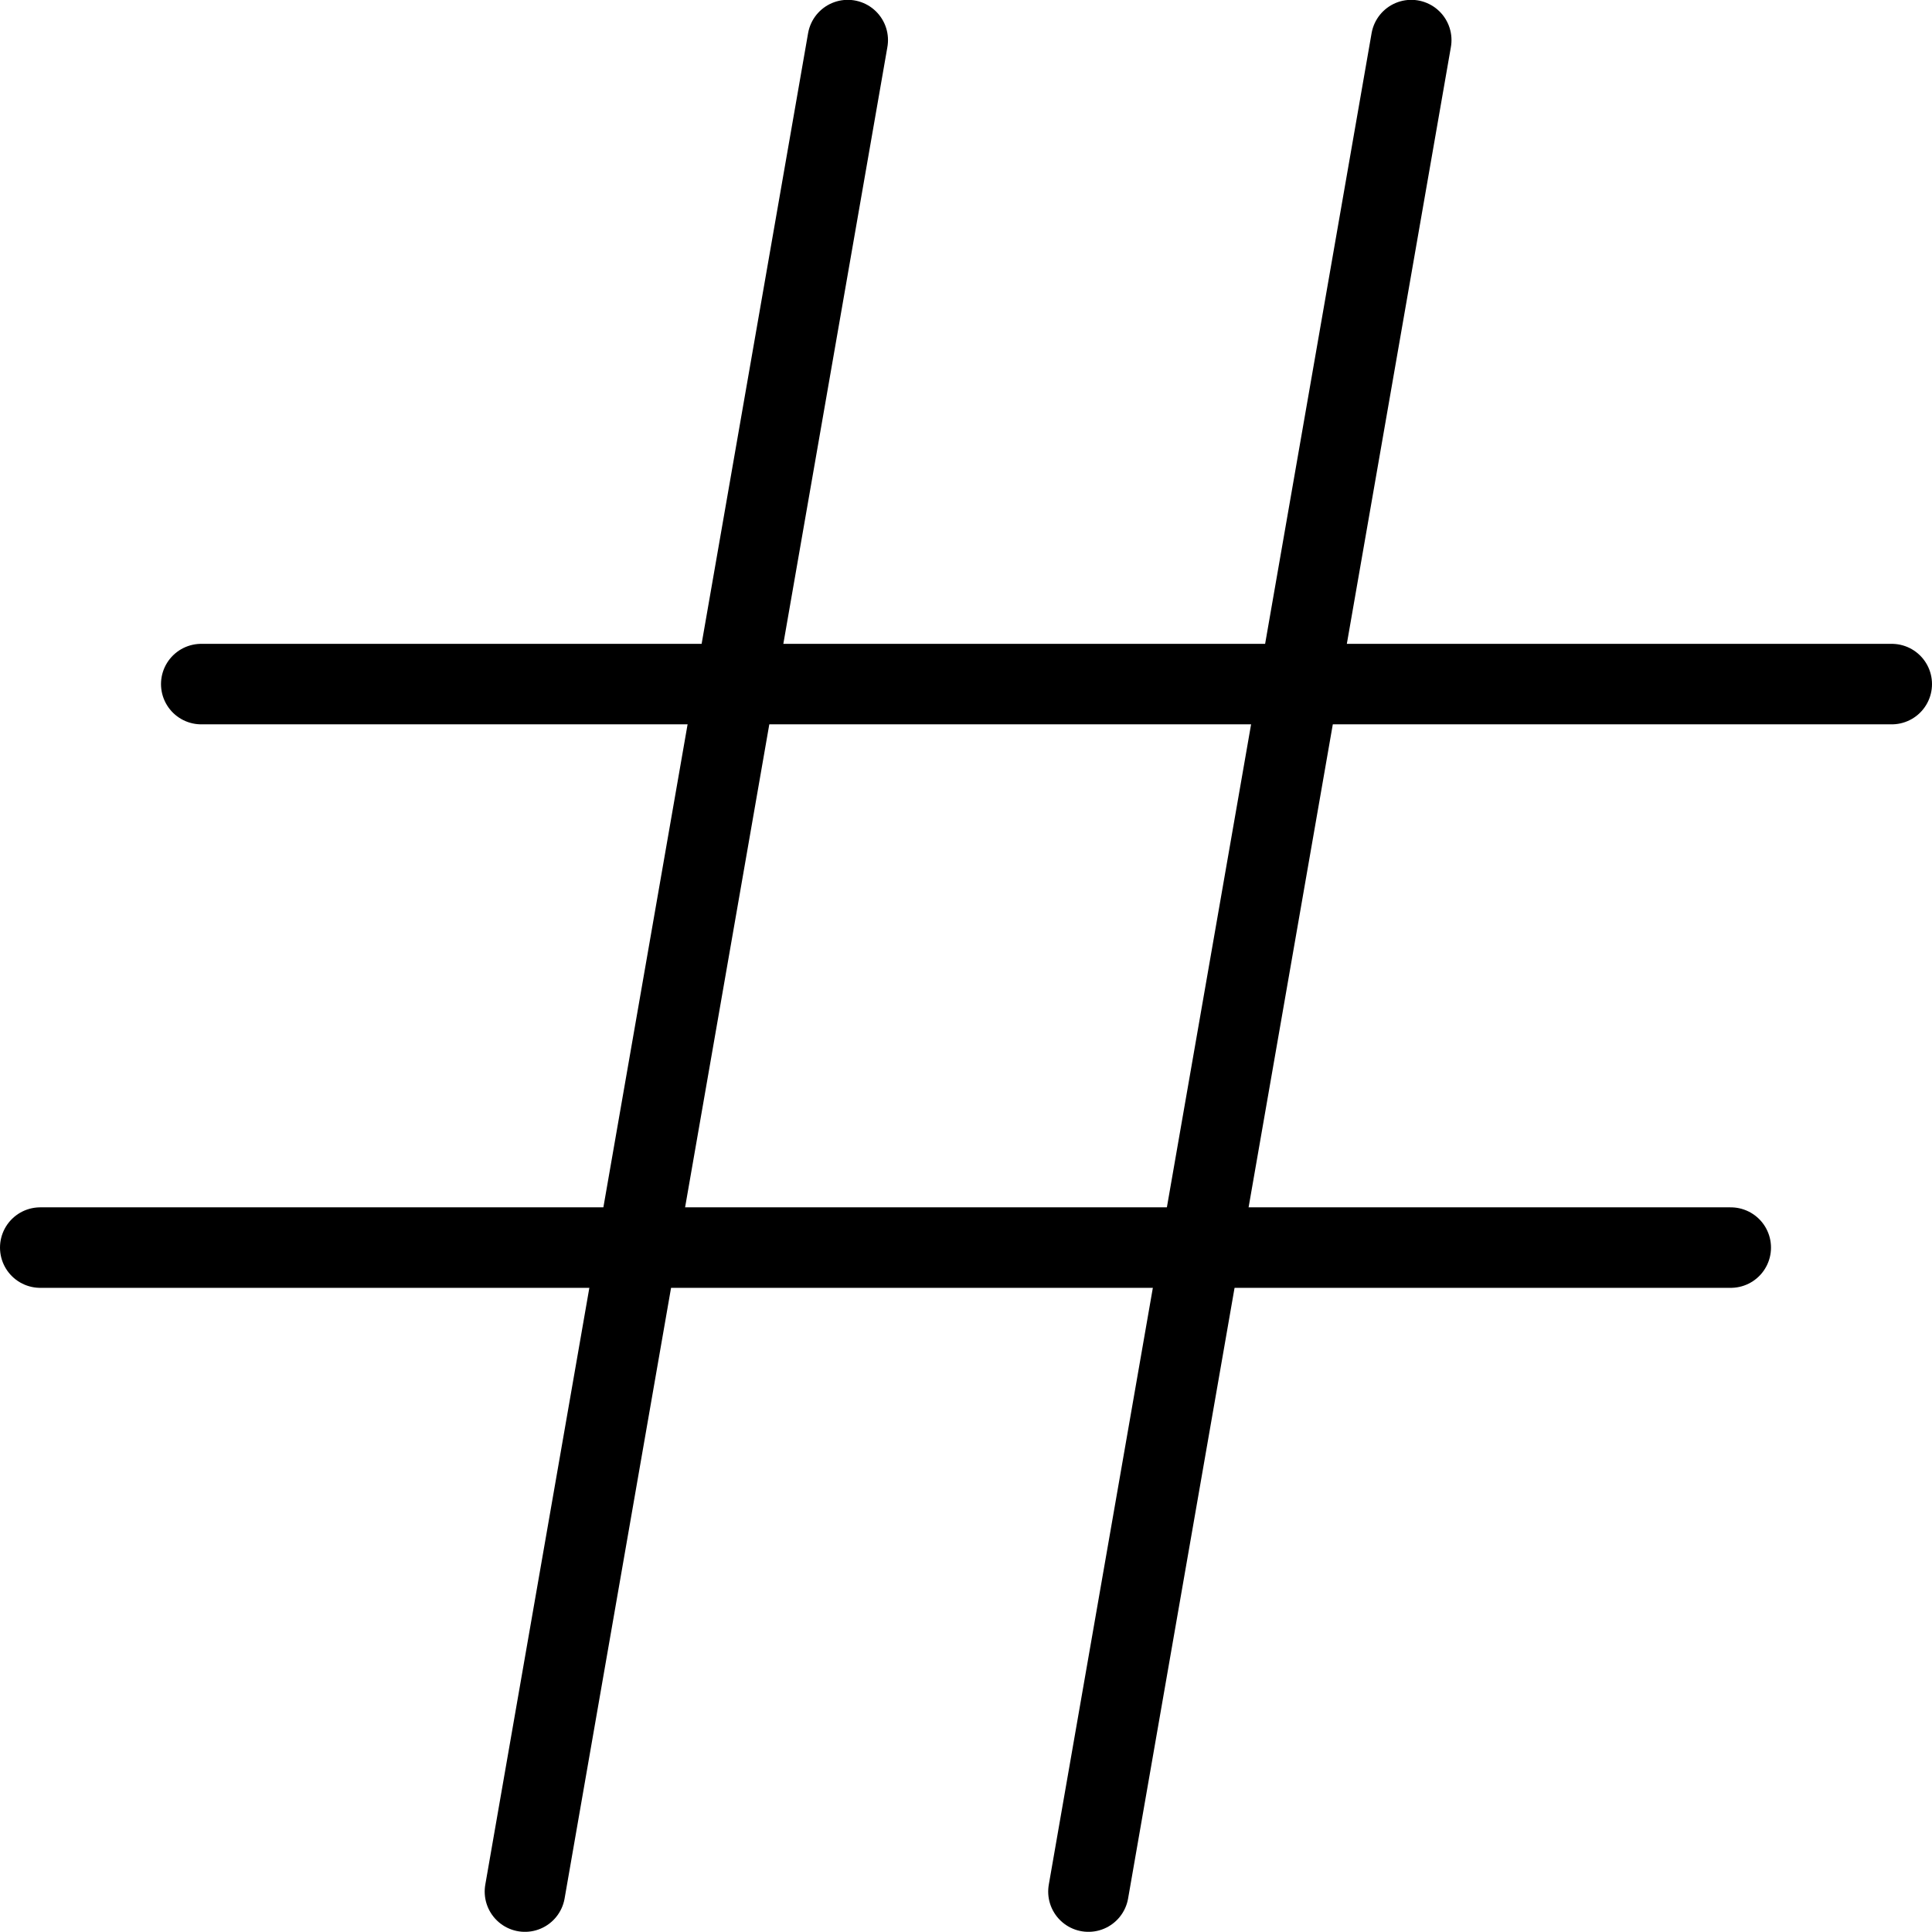
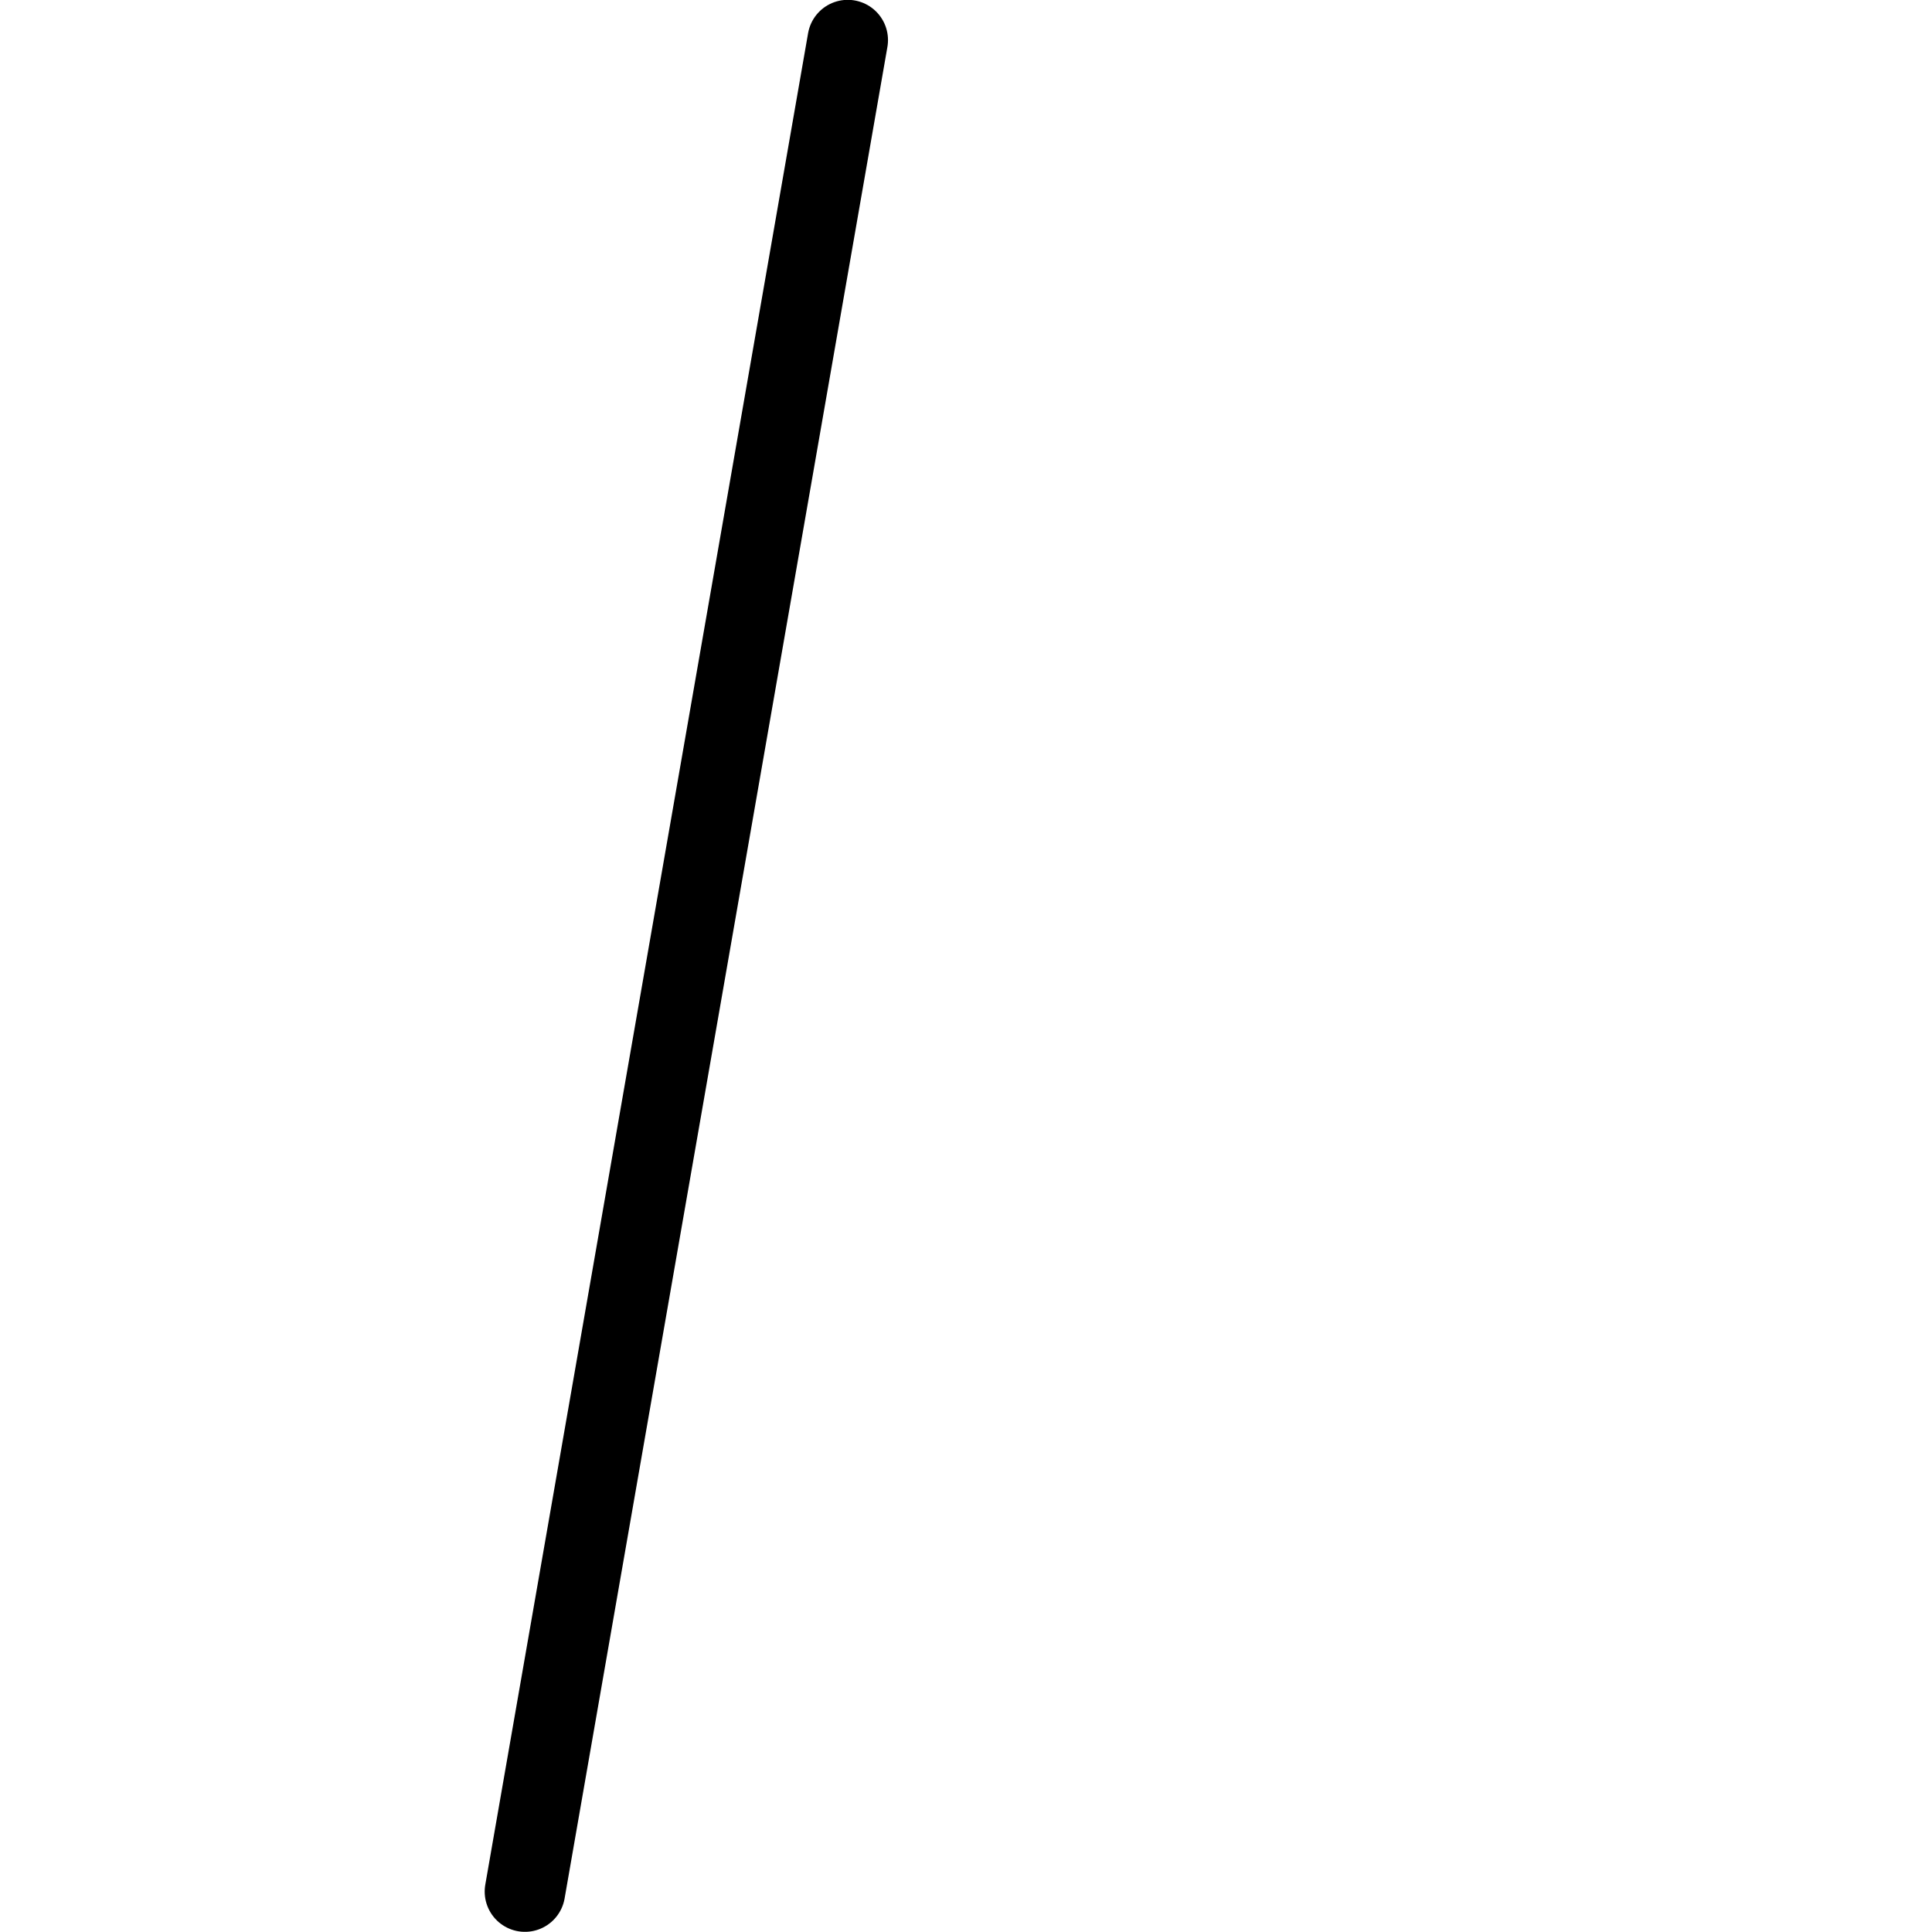
<svg xmlns="http://www.w3.org/2000/svg" viewBox="0 0 24 24">
  <defs />
  <title>hash</title>
-   <path d="m2.5 8.498 21 0" fill="none" stroke="#000000" stroke-linecap="round" stroke-linejoin="round" stroke-width="1" />
-   <path d="m0.5 15.498 21 0" fill="none" stroke="#000000" stroke-linecap="round" stroke-linejoin="round" stroke-width="1" />
  <path d="m6.521 23.498 4.01 -23" fill="none" stroke="#000000" stroke-linecap="round" stroke-linejoin="round" stroke-width="1" />
-   <path d="m13.521 23.498 4.01 -23" fill="none" stroke="#000000" stroke-linecap="round" stroke-linejoin="round" stroke-width="1" />
</svg>